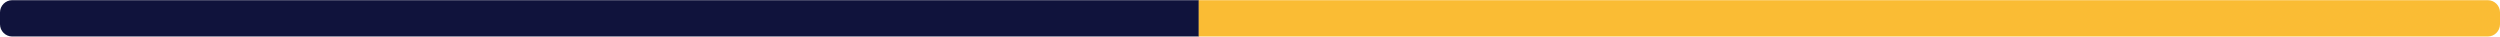
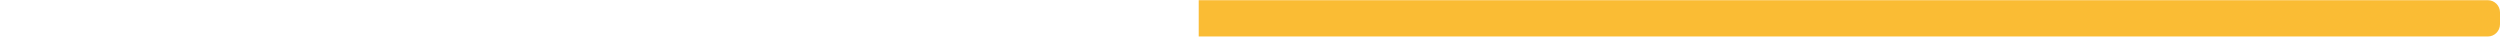
<svg xmlns="http://www.w3.org/2000/svg" version="1.1" id="Layer_1" x="0px" y="0px" viewBox="0 0 409 6" style="enable-background:new 0 0 409 6;" xml:space="preserve">
  <style type="text/css">
	.st0{fill:#10133C;}
	.st1{fill:#FABC34;}
</style>
-   <path class="st0" d="M196.14,5.97H2c-1.1,0-2-0.9-2-2V2.03c0-1.1,0.9-2,2-2h194.14V5.97z" />
  <path class="st1" d="M196.11,5.97H407c1.1,0,2-0.9,2-2V2.03c0-1.1-0.9-2-2-2l-210.89,0V5.97z" />
</svg>